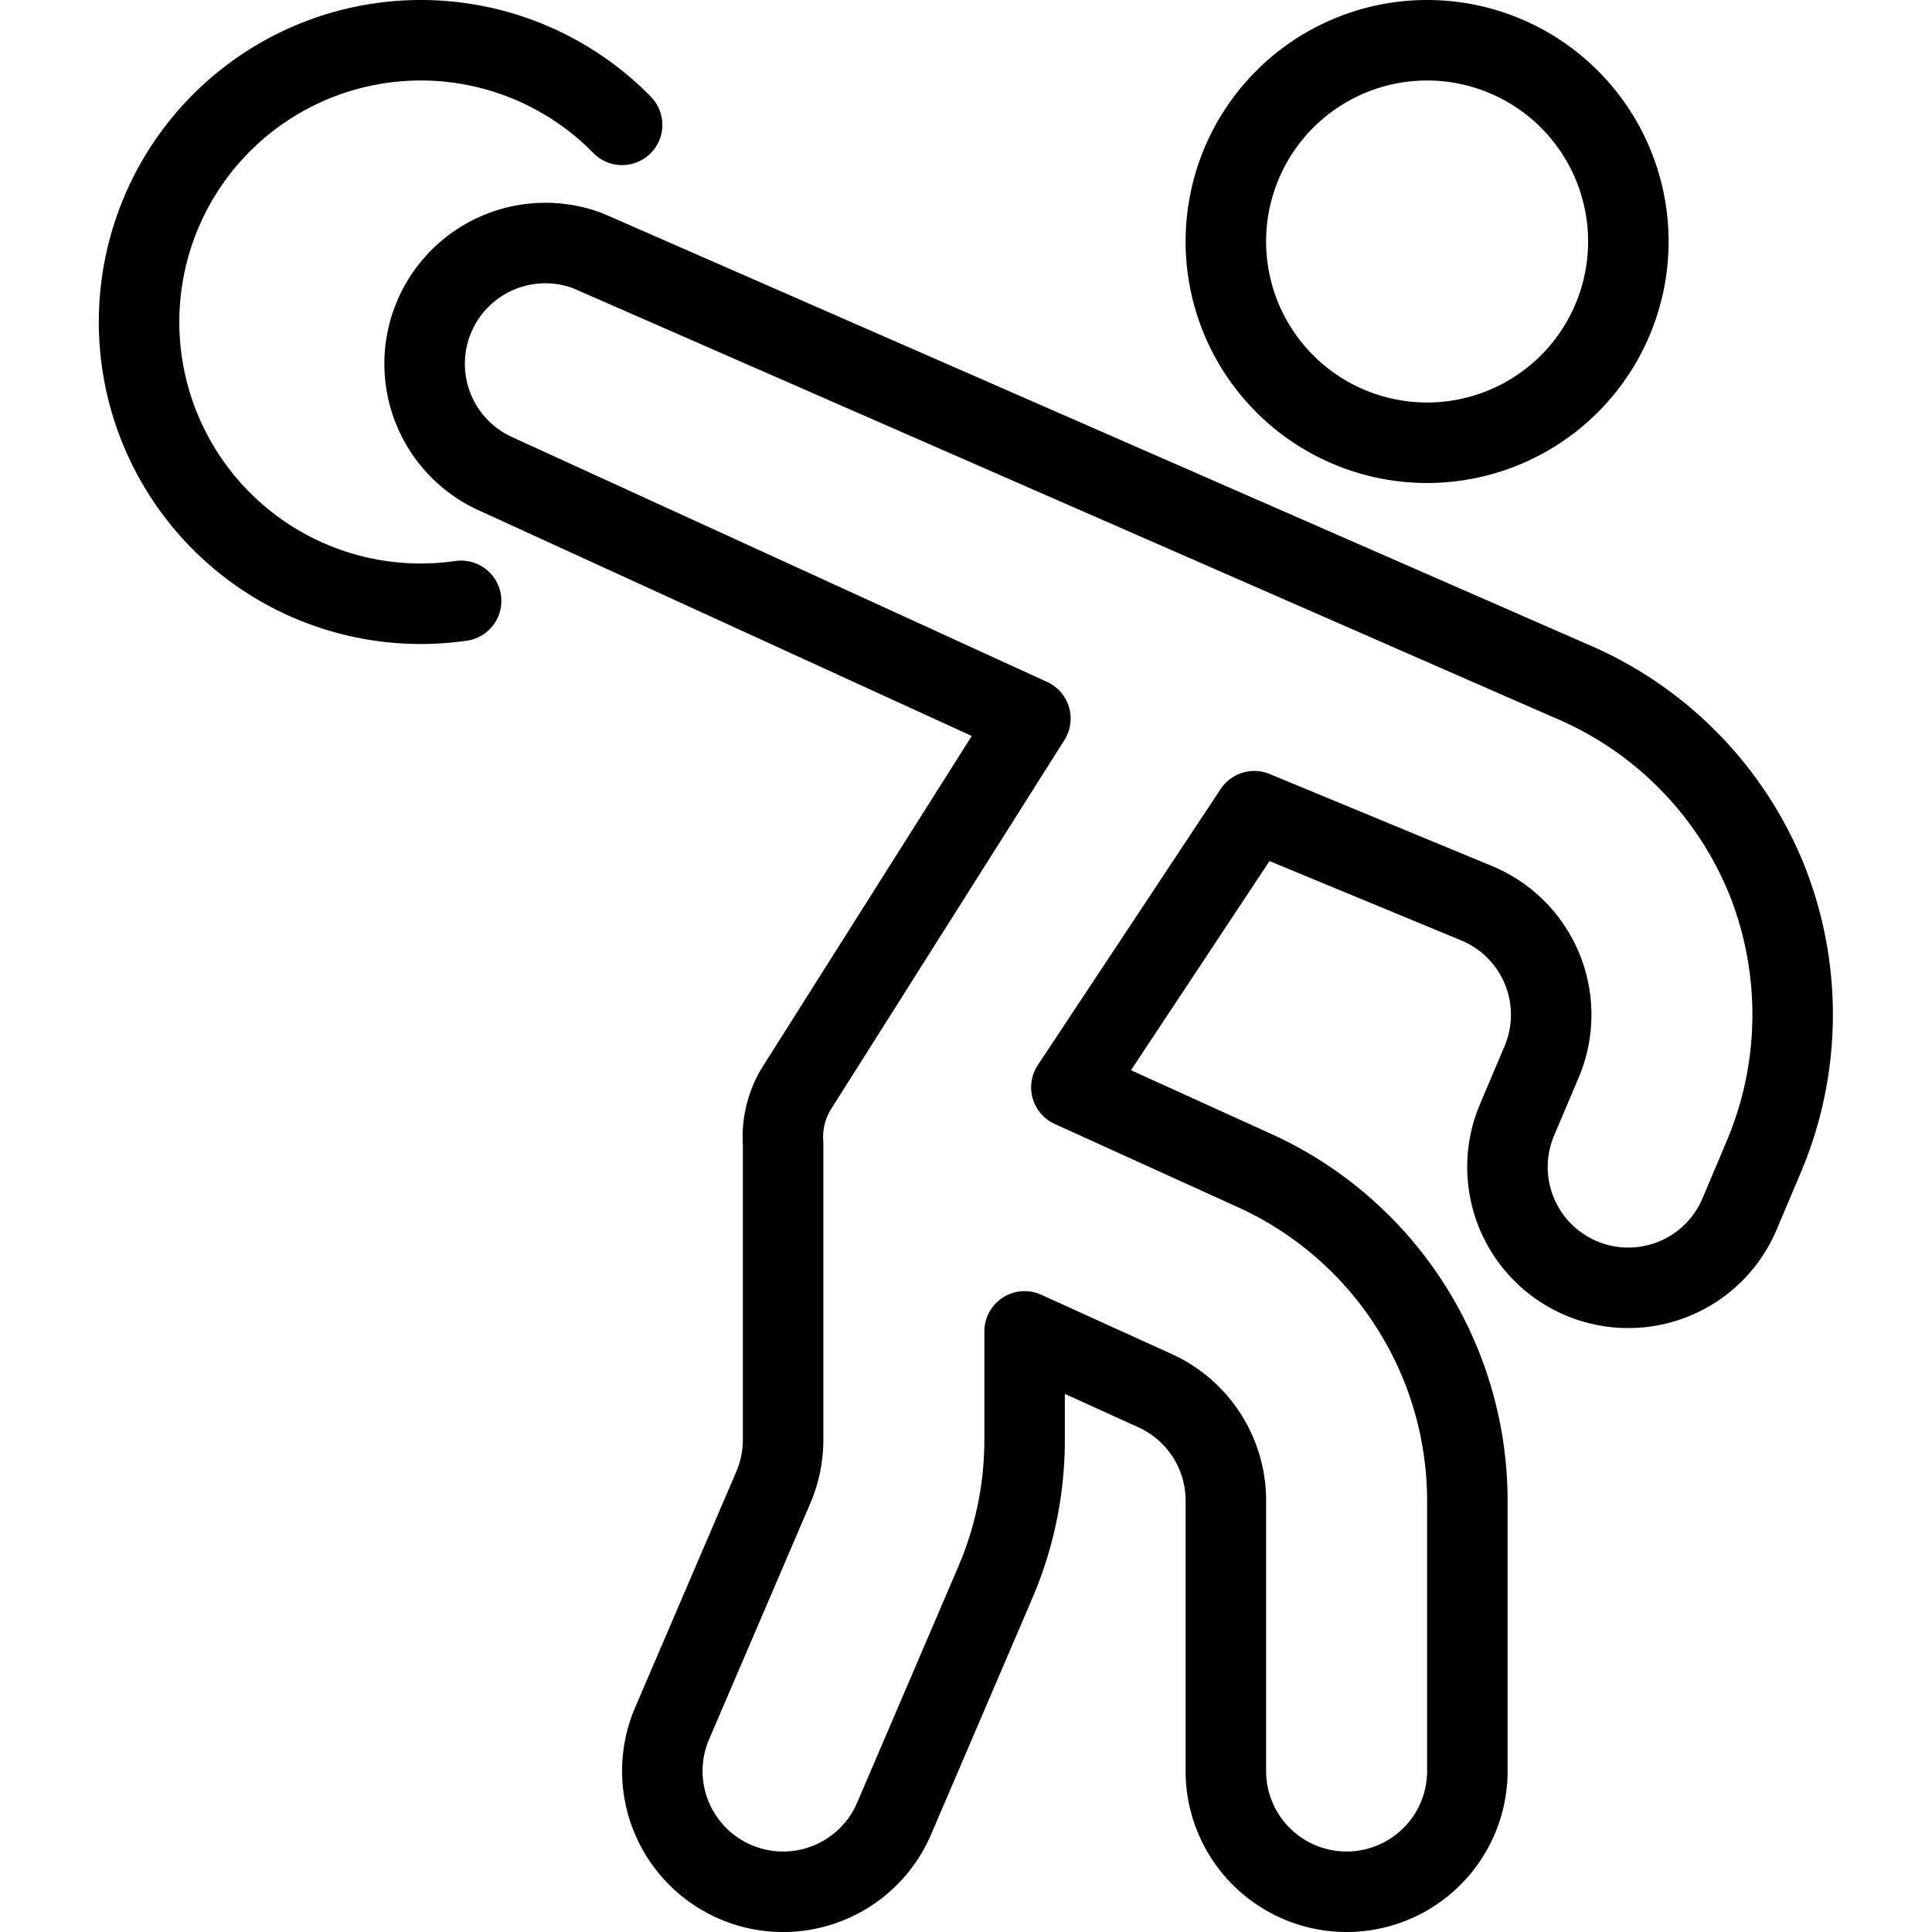
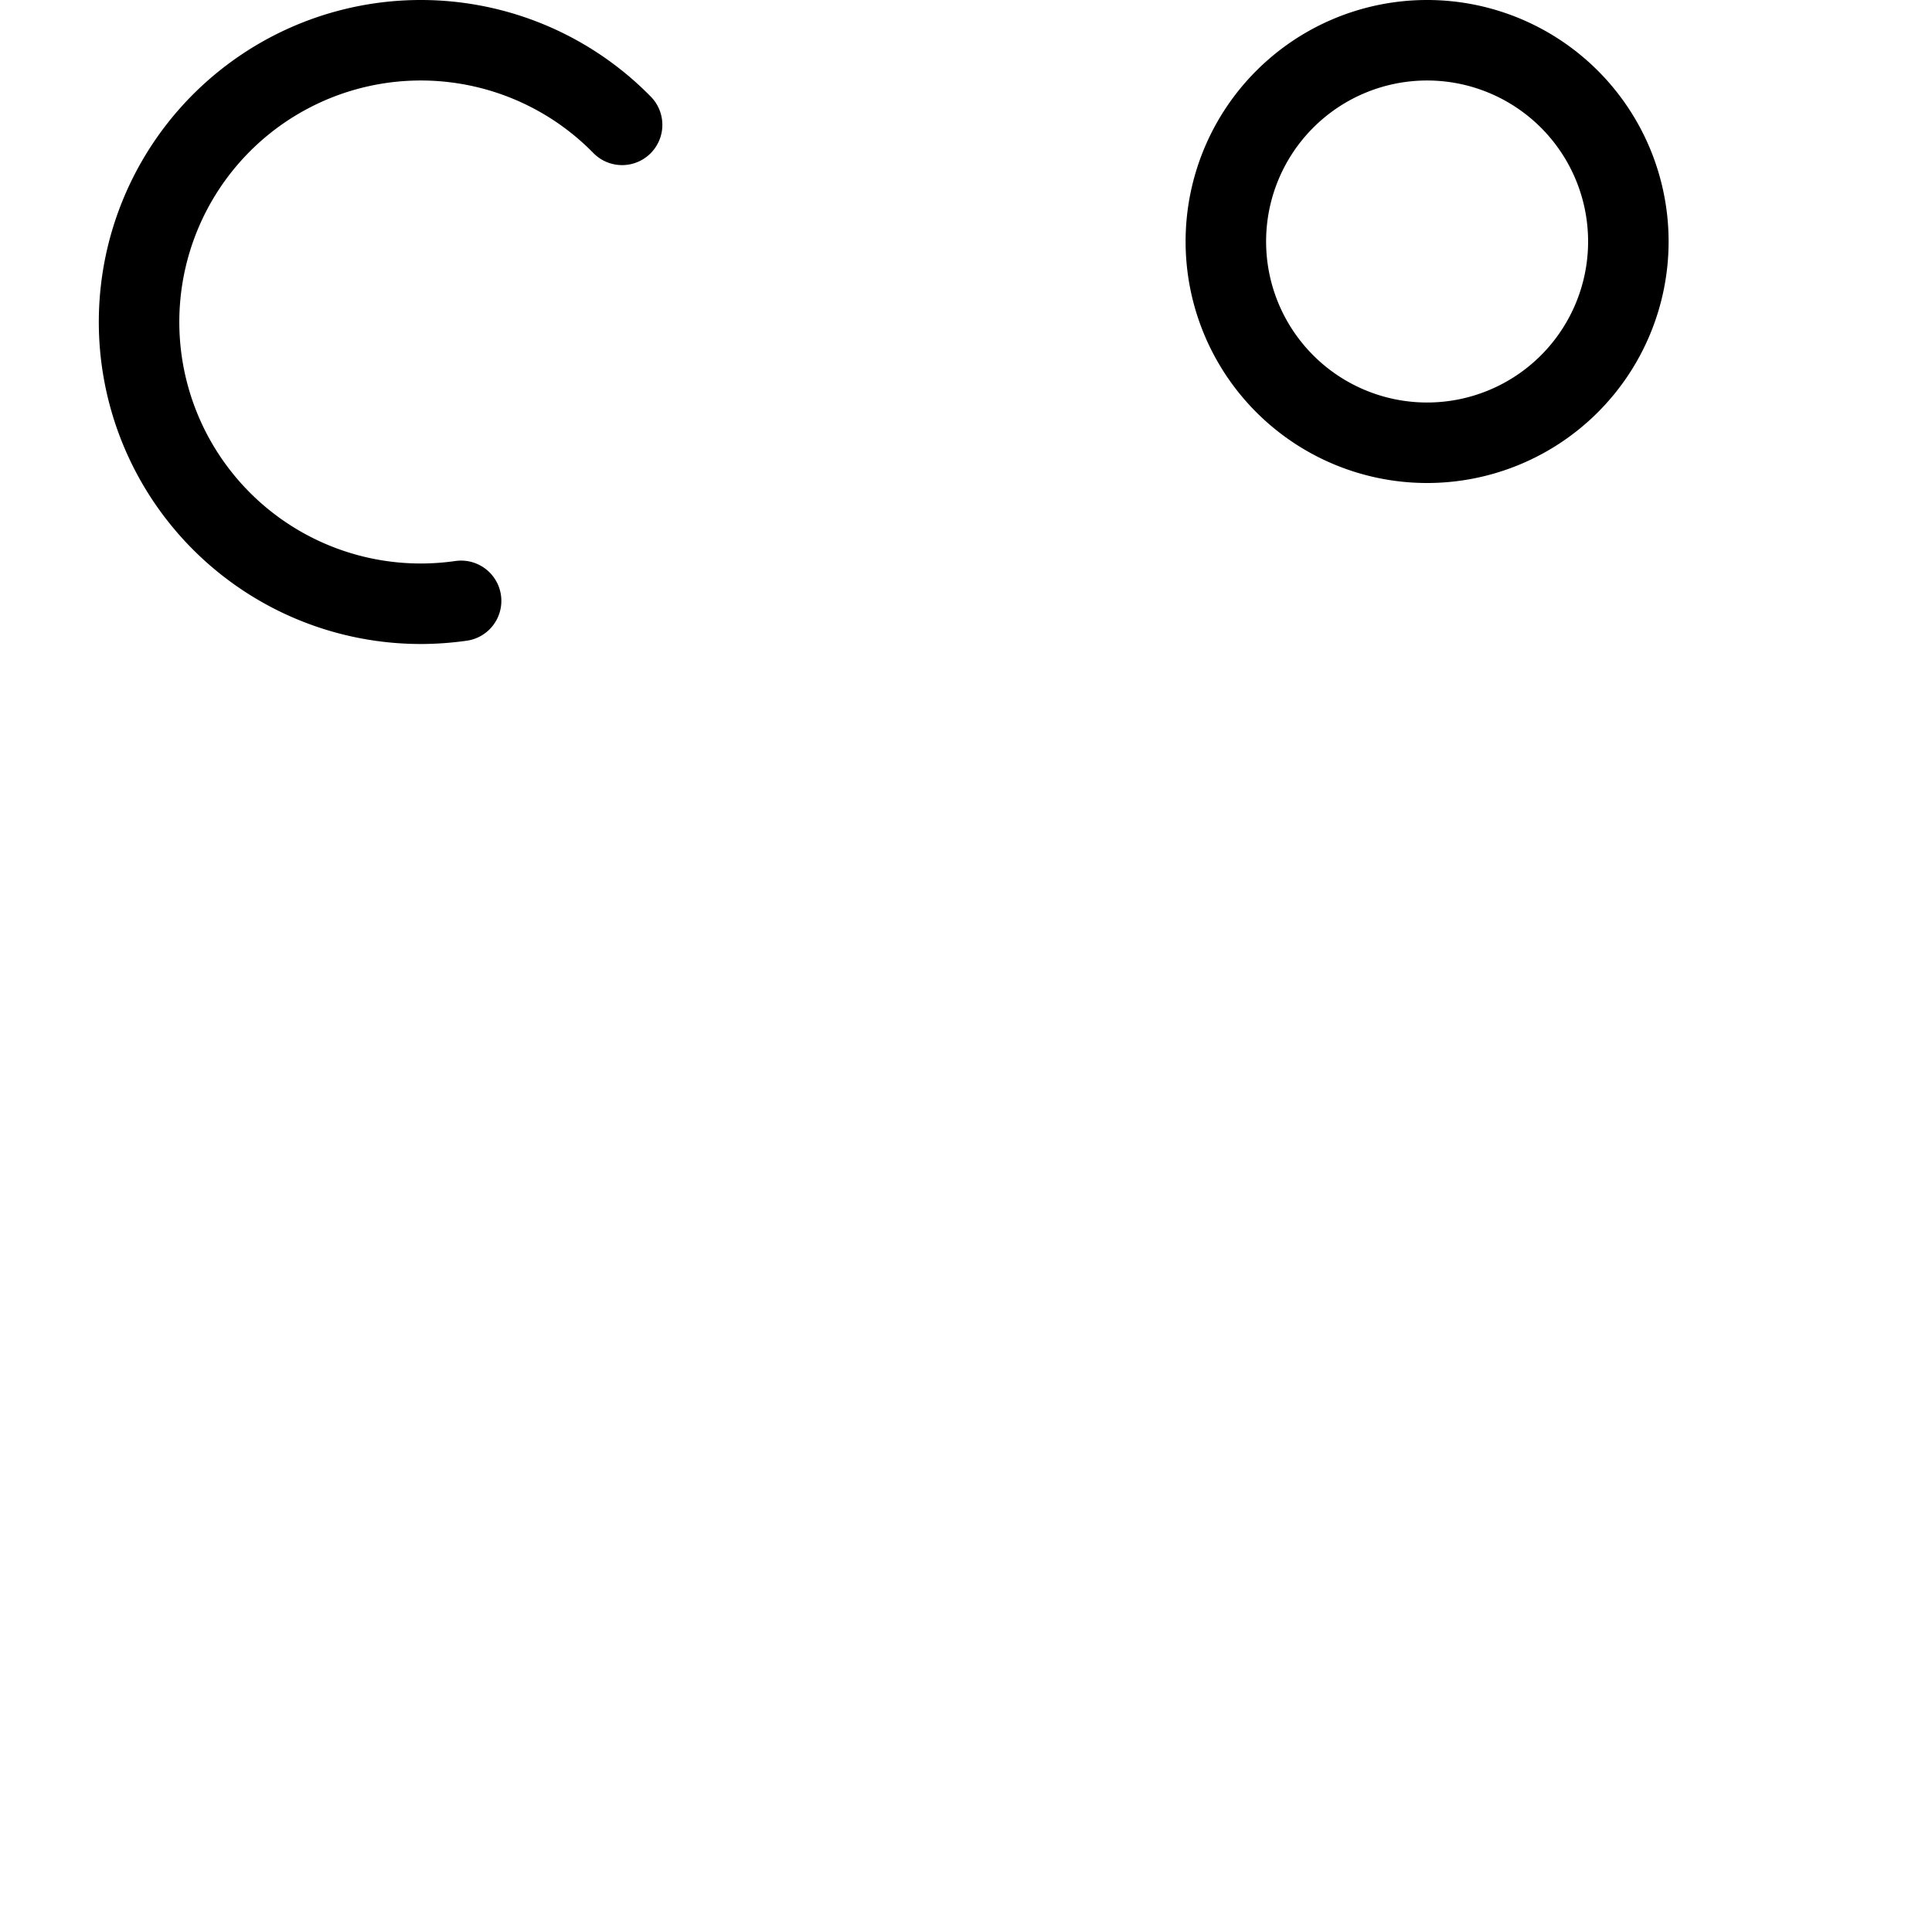
<svg xmlns="http://www.w3.org/2000/svg" viewBox="0 0 24 24">
  <g transform="matrix(1,0,0,1,0,0)">
    <path d="M15.228 3.000 A2.500 2.500 0 1 0 20.228 3.000 A2.500 2.500 0 1 0 15.228 3.000 Z" fill="none" stroke="#000000" stroke-linecap="round" stroke-linejoin="round" />
-     <path d="M21.941,10.912A4.528,4.528,0,0,0,19.5,8.453L7.3,3.114A1.5,1.5,0,0,0,6.155,5.885L12.8,8.926,9.908,13.5a1.153,1.153,0,0,0-.18.705v3.679a1.507,1.507,0,0,1-.121.592L8.349,21.409a1.5,1.5,0,1,0,2.758,1.182l1.259-2.938a4.491,4.491,0,0,0,.362-1.77V16.539l1.62.736a1.5,1.5,0,0,1,.88,1.366V22a1.5,1.5,0,1,0,3,0V18.643a4.509,4.509,0,0,0-2.639-4.1l-2.28-1.036,2.272-3.43,2.767,1.145a1.5,1.5,0,0,1,.8,1.975l-.3.708a1.5,1.5,0,0,0,2.758,1.184l.3-.71A4.526,4.526,0,0,0,21.941,10.912Z" fill="none" stroke="#000000" stroke-linecap="round" stroke-linejoin="round" />
    <path d="M5.728,7.464a3.577,3.577,0,0,1-.5.036,3.5,3.5,0,1,1,2.5-5.949" fill="none" stroke="#000000" stroke-linecap="round" stroke-linejoin="round" />
  </g>
</svg>